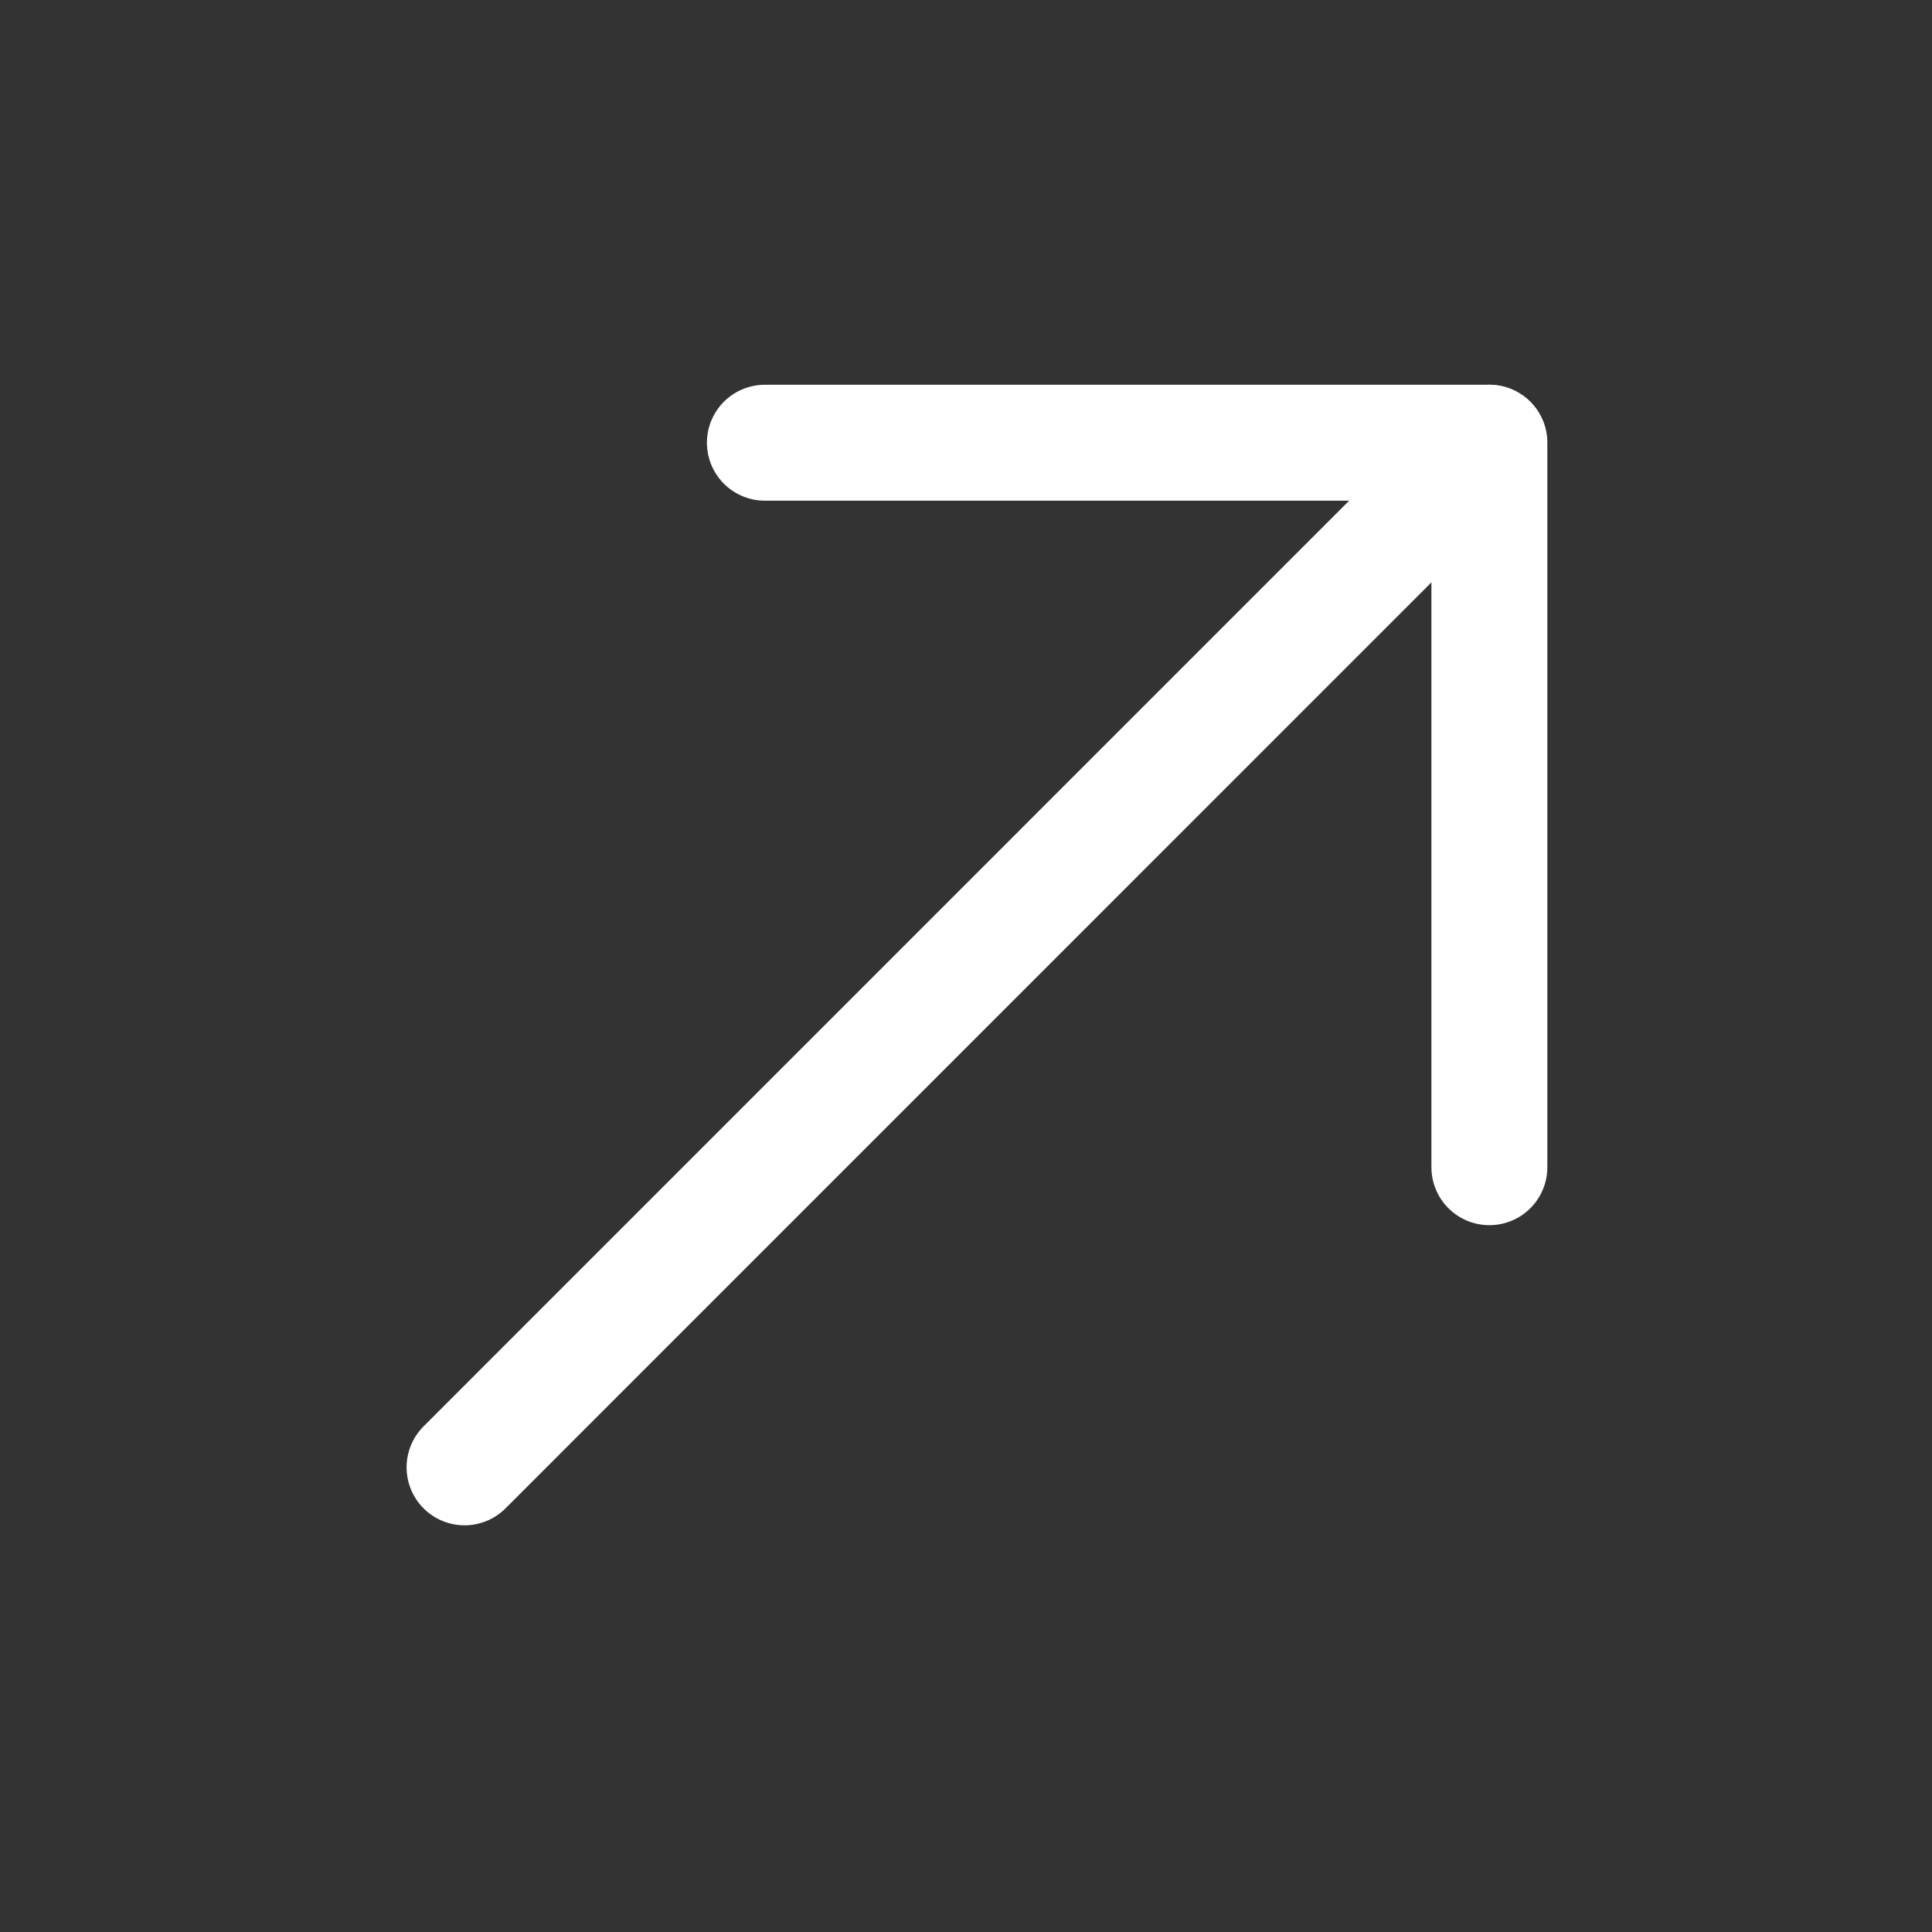
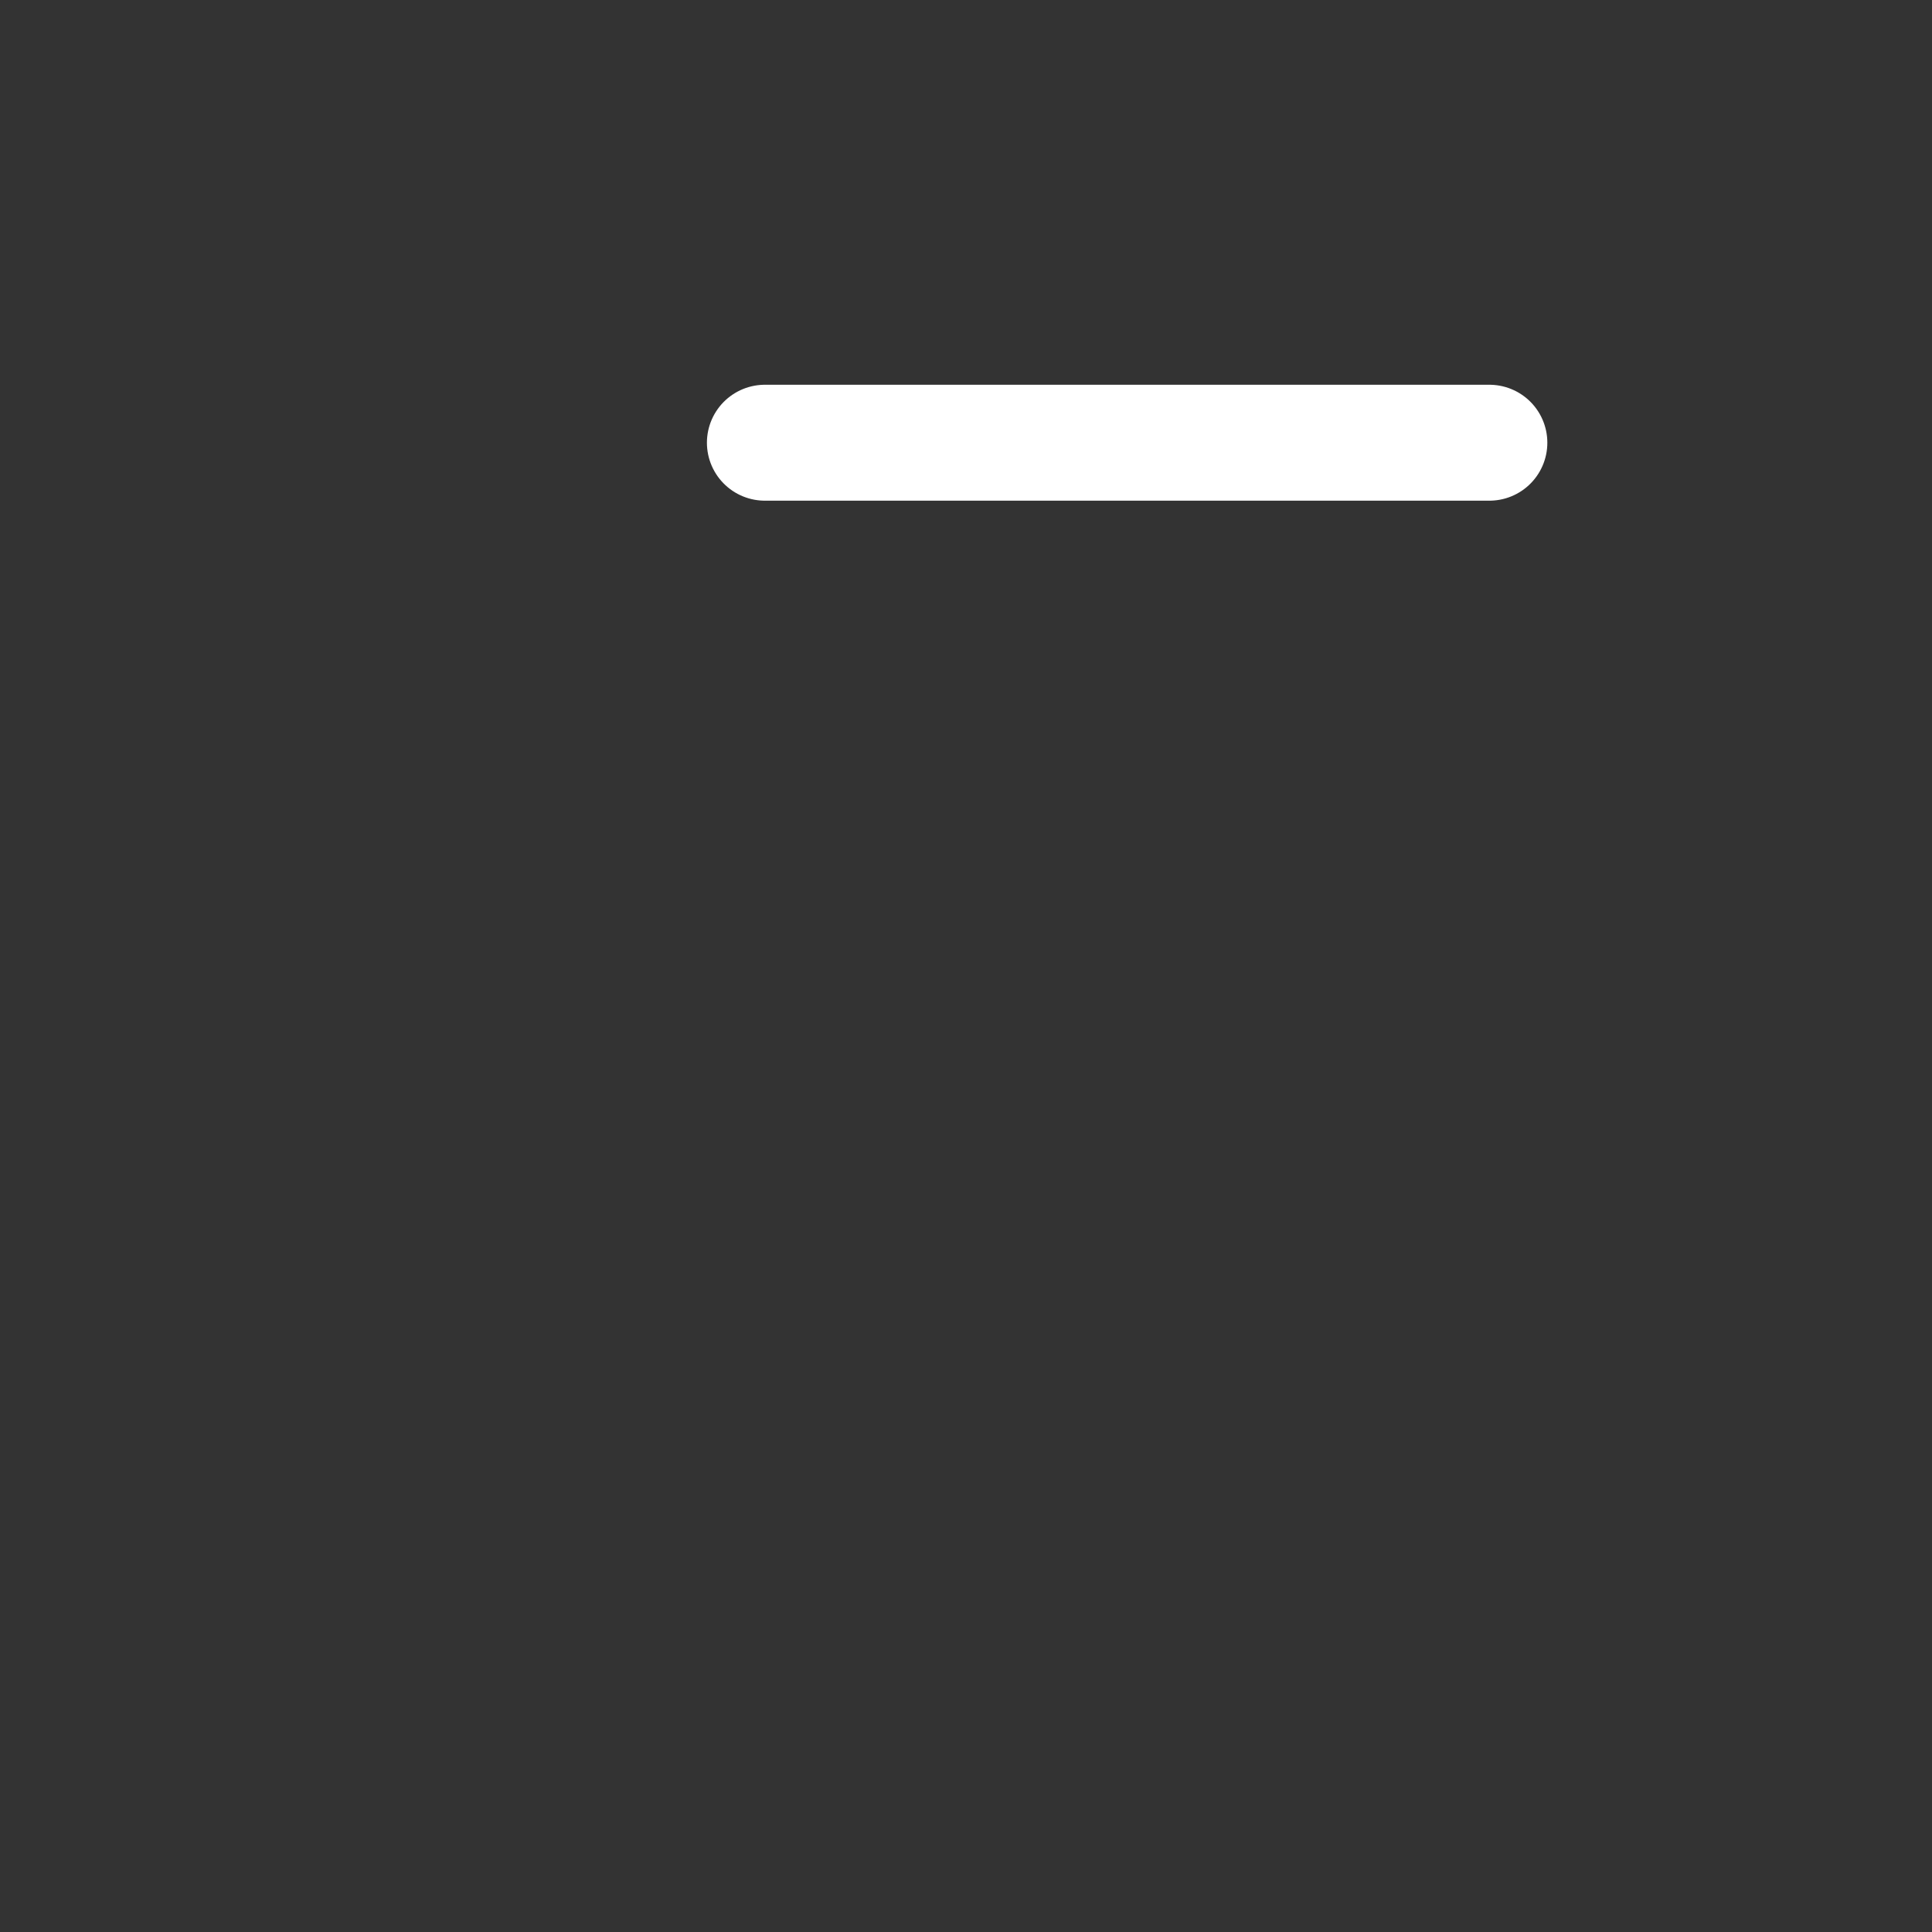
<svg xmlns="http://www.w3.org/2000/svg" width="20" height="20" viewBox="0 0 20 20" fill="none">
  <rect x="0" y="0" width="20" height="20" fill="#333333" stroke="none" />
-   <path d="M7.918 4.583H15.418V12.083" stroke="white" stroke-width="1.2" stroke-linecap="round" stroke-linejoin="round" />
-   <path d="M4.809 15.19L15.415 4.583" stroke="white" stroke-width="1.2" stroke-linecap="round" stroke-linejoin="round" />
+   <path d="M7.918 4.583H15.418" stroke="white" stroke-width="1.2" stroke-linecap="round" stroke-linejoin="round" />
</svg>